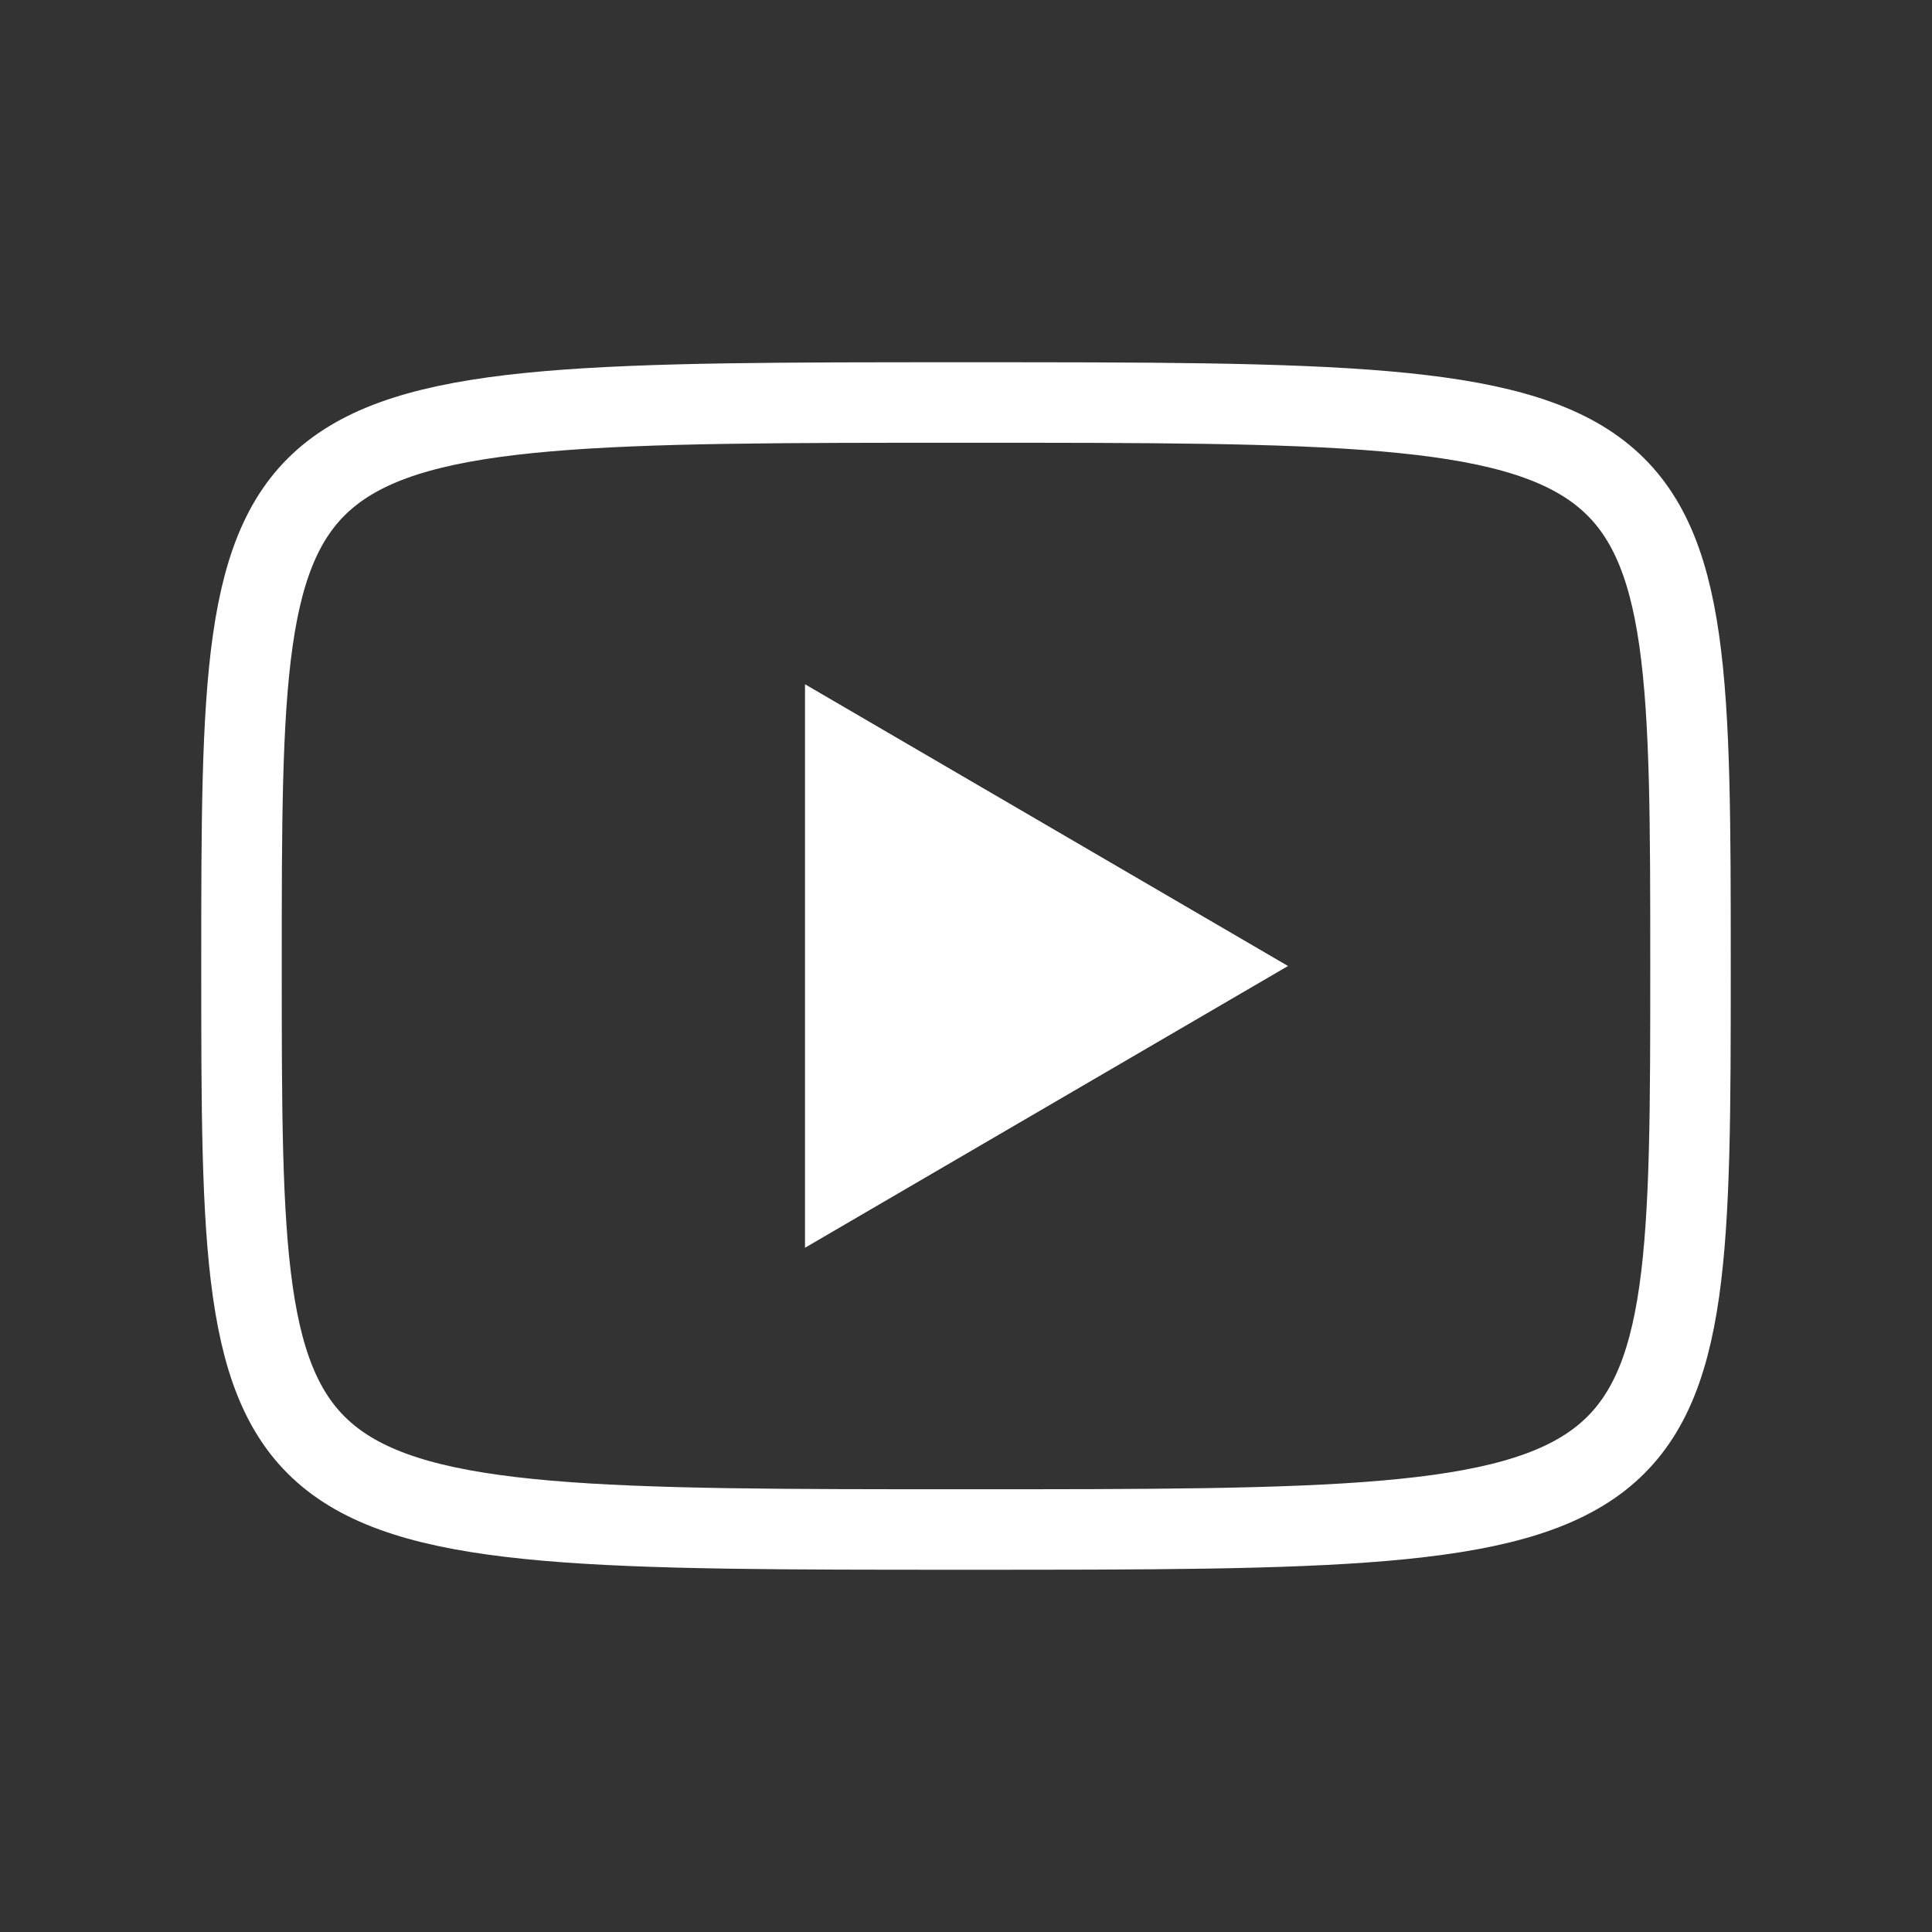
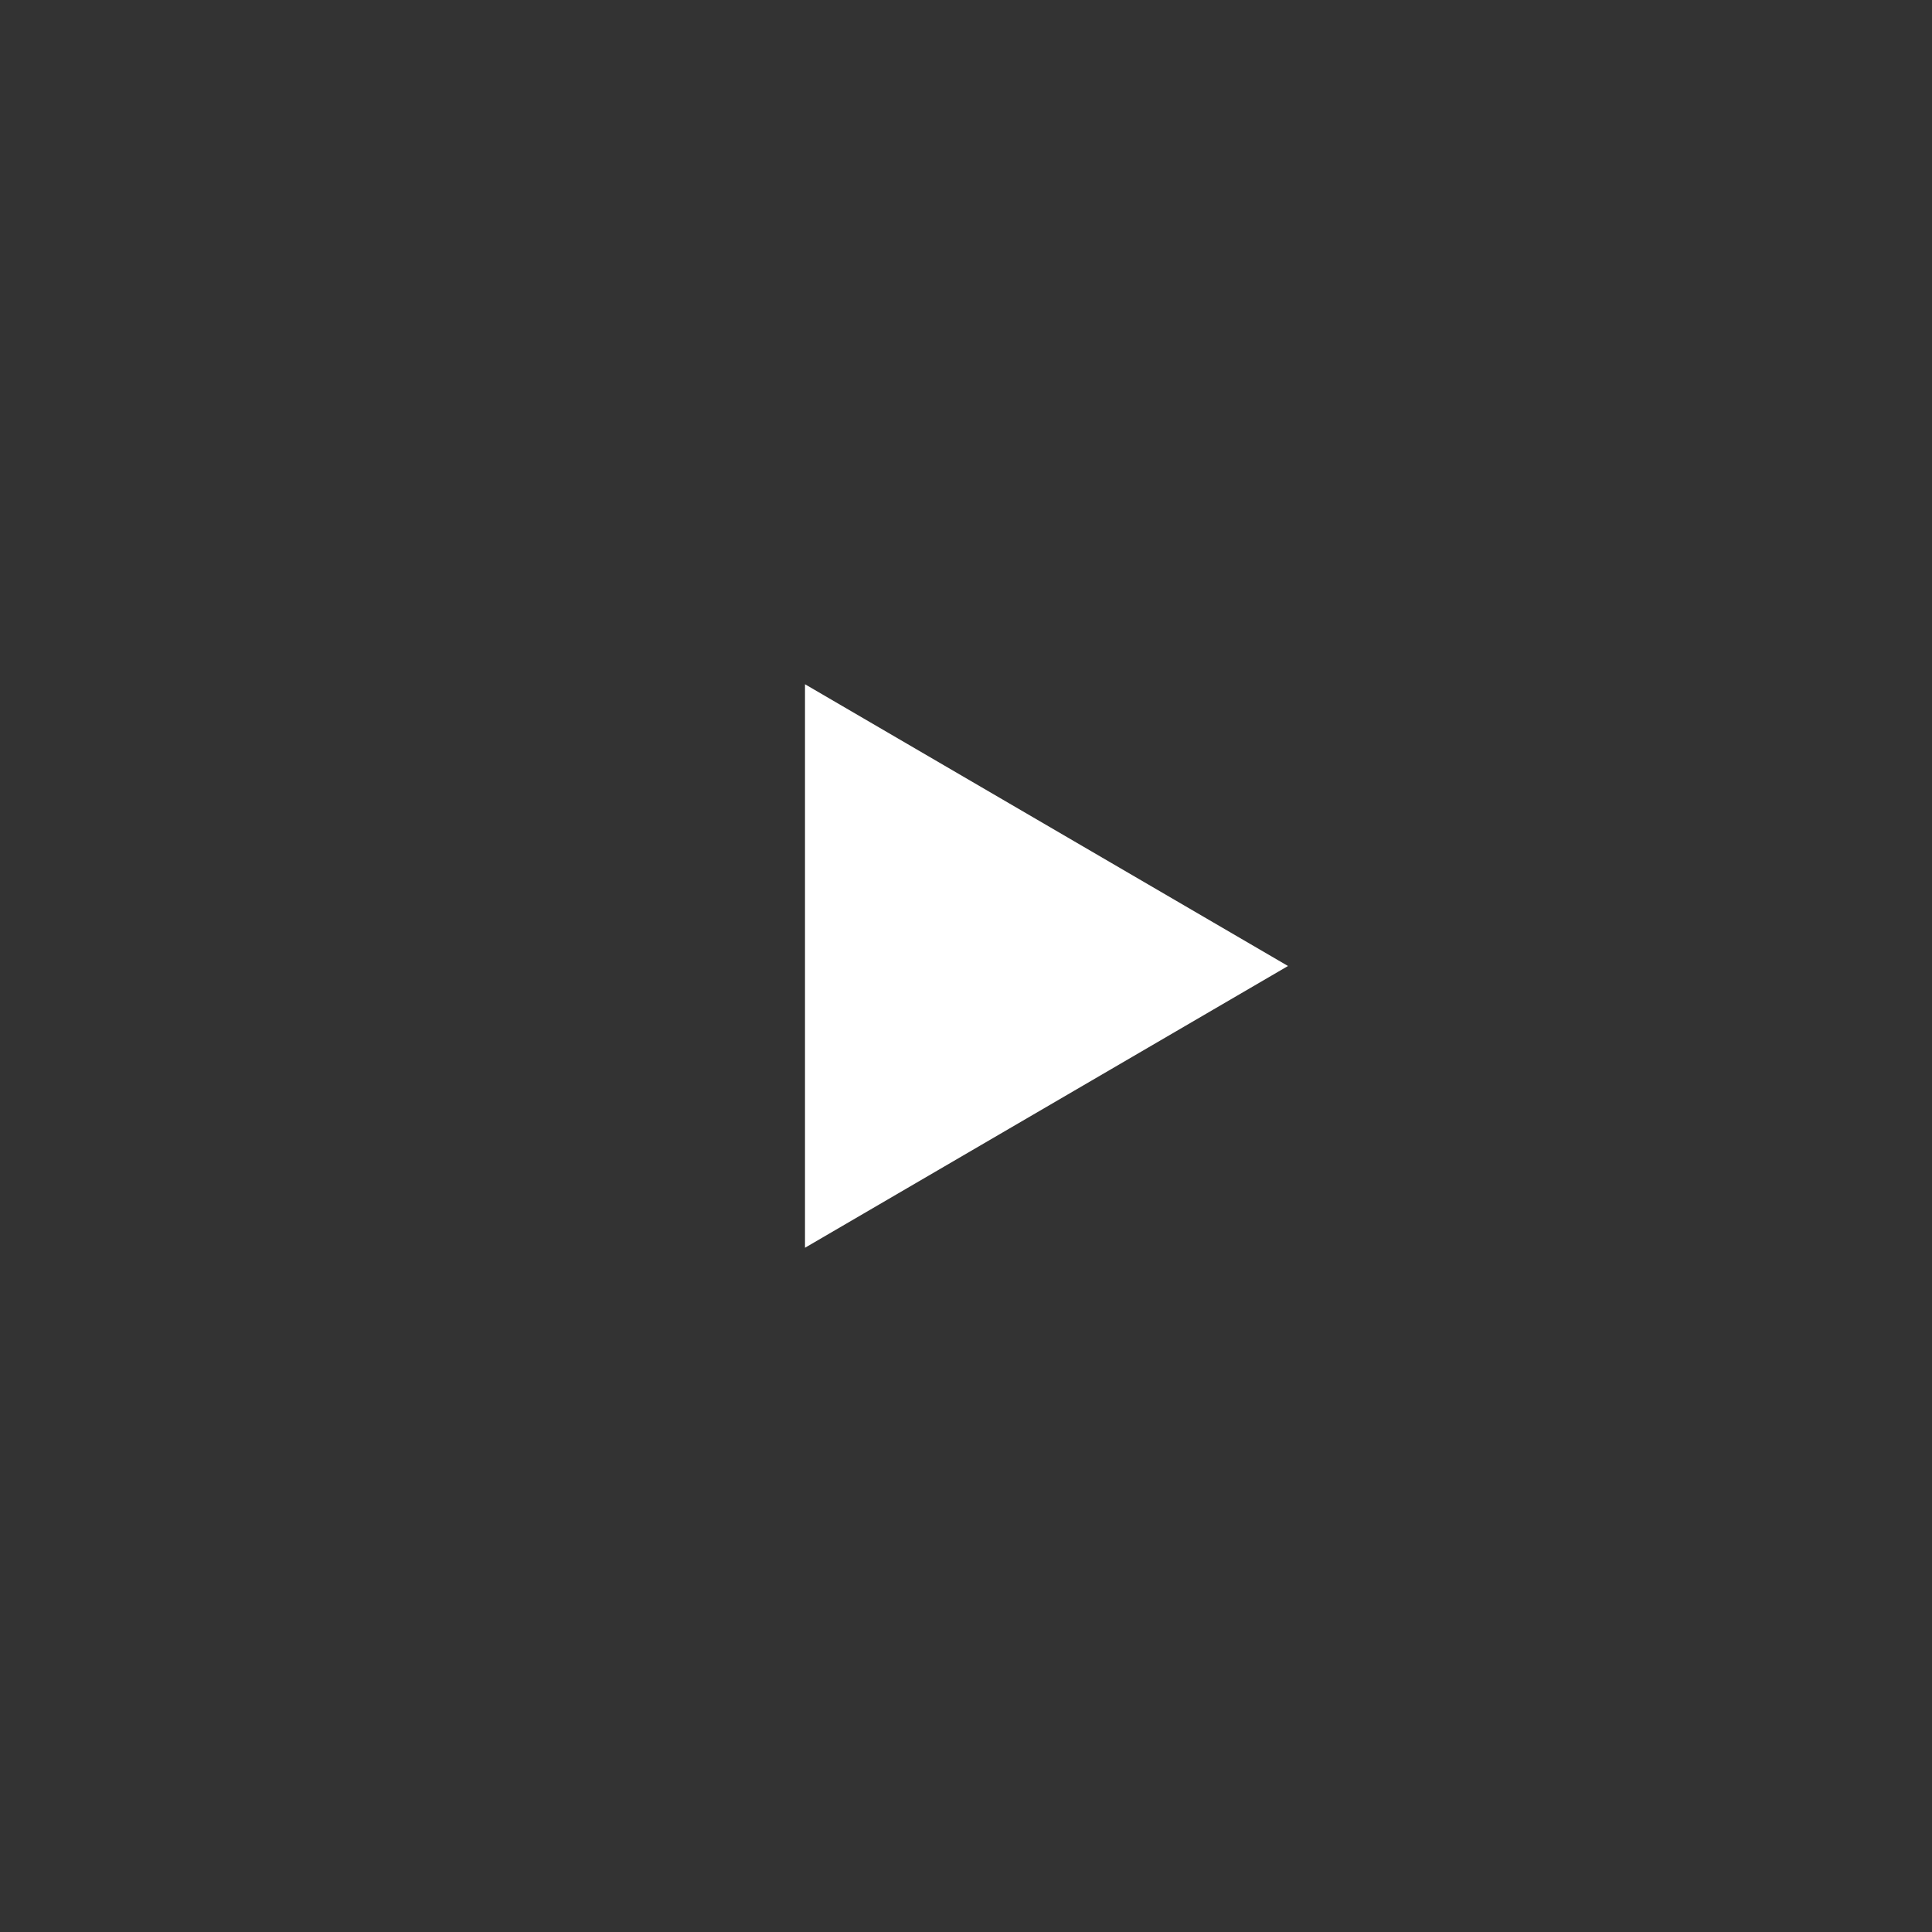
<svg xmlns="http://www.w3.org/2000/svg" width="48" height="48" viewBox="0 0 48 48" fill="none">
  <rect x="0" y="0" width="48" height="48" fill="#333333" stroke="none" />
-   <path d="M20 17L32 24L20 31V17Z" fill="white" />
-   <path d="M24 10C42 10 42 10 42 24C42 38 42 38 24 38C6 38 6 38 6 24C6 10 6 10 24 10Z" stroke="white" stroke-width="2" stroke-linecap="round" stroke-linejoin="round" />
+   <path d="M20 17L32 24L20 31Z" fill="white" />
</svg>